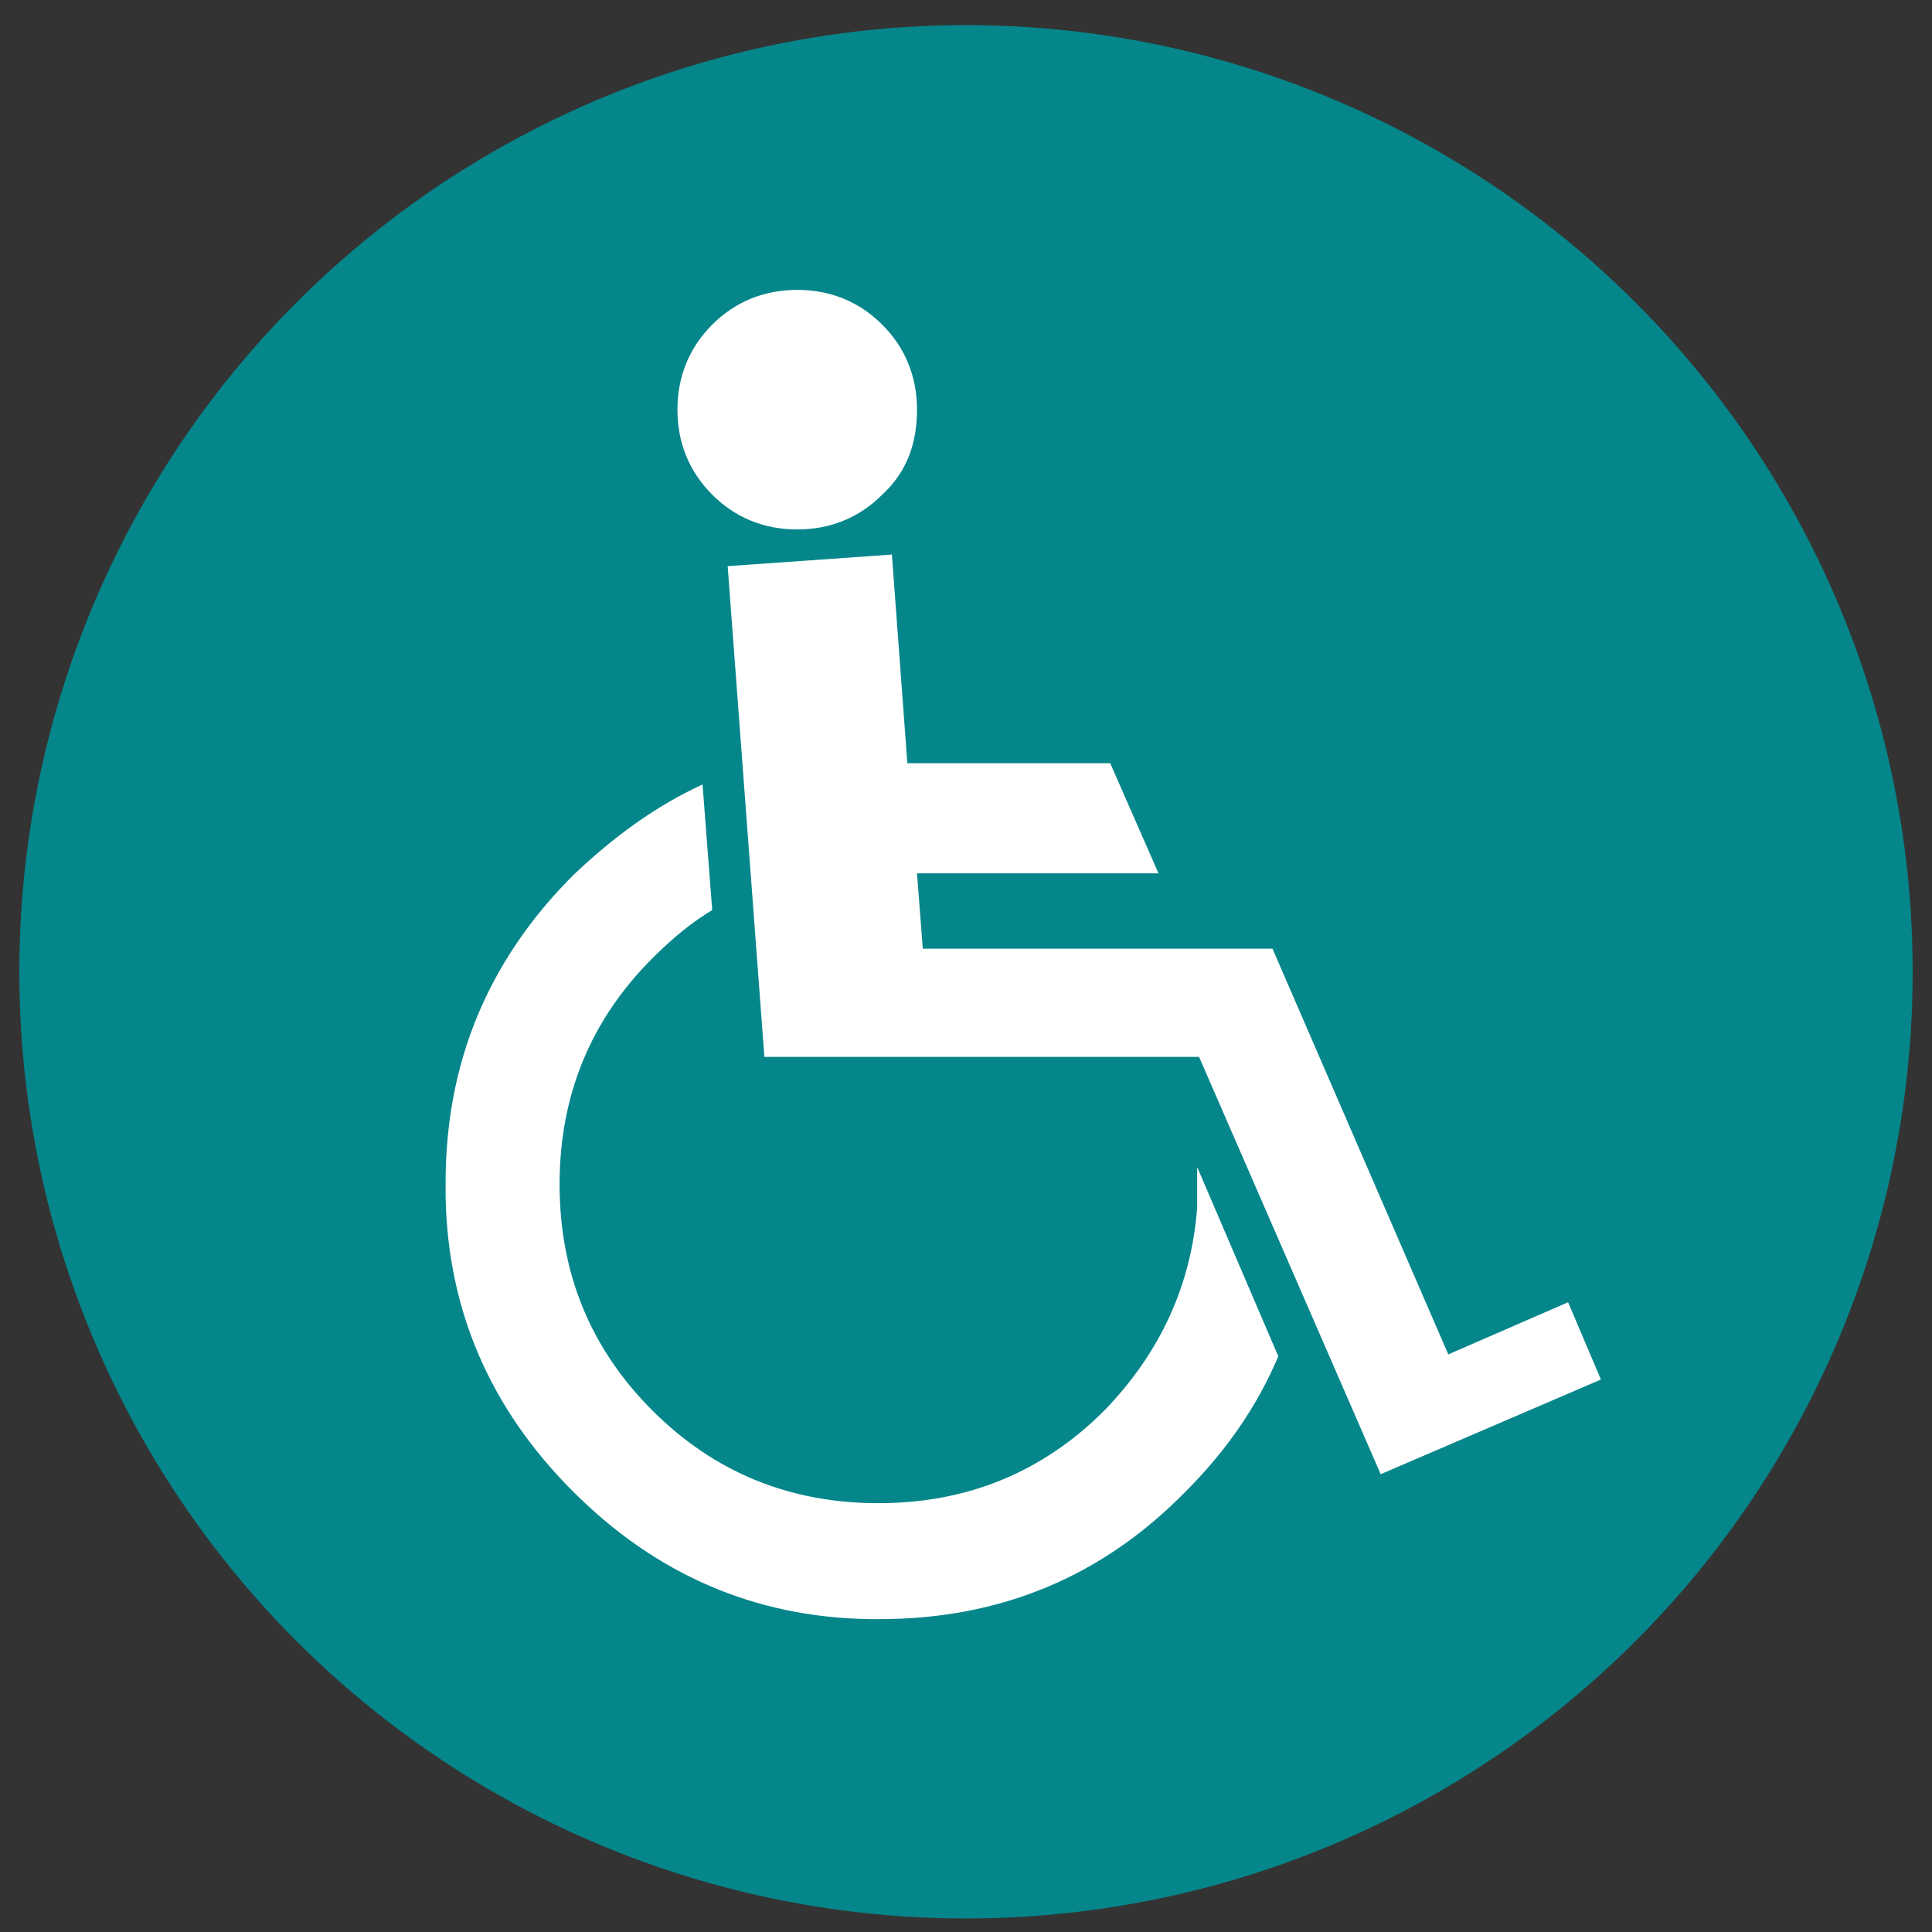
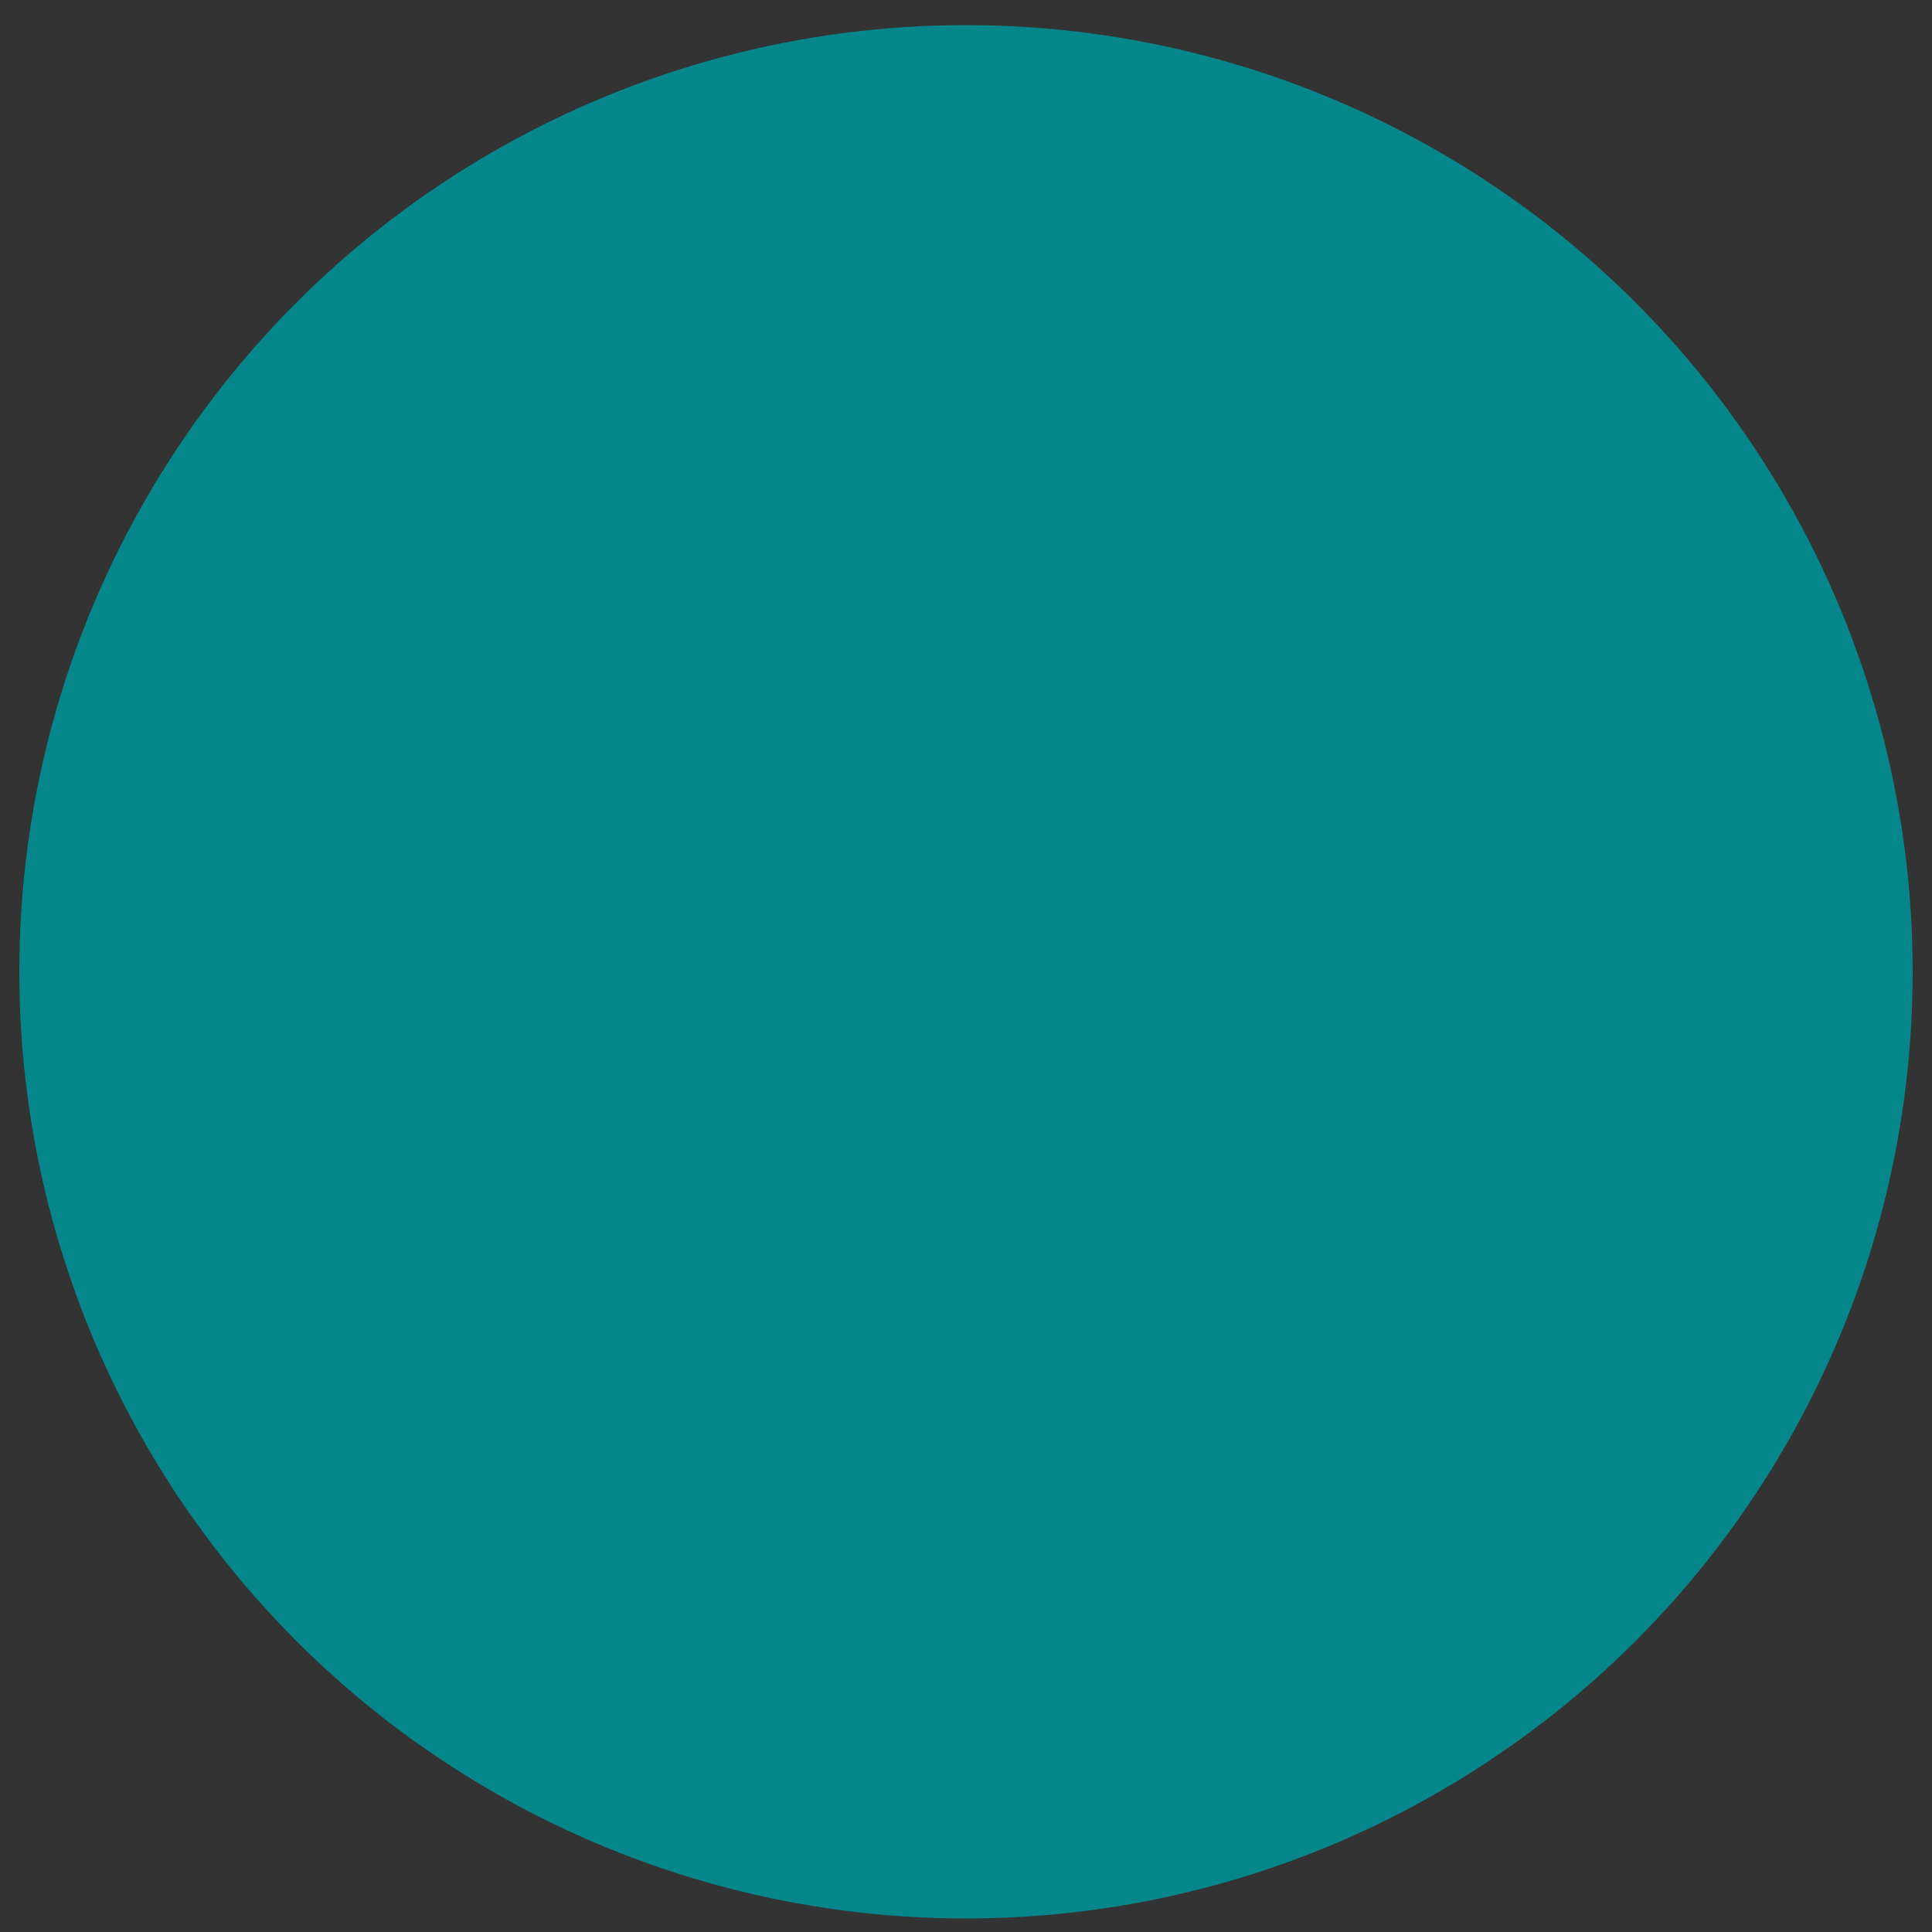
<svg xmlns="http://www.w3.org/2000/svg" version="1.1" id="Layer_1" x="0px" y="0px" viewBox="0 0 100 100" style="enable-background:new 0 0 100 100;" xml:space="preserve">
  <rect x="0" y="0" width="100" height="100" fill="#333333" stroke="none" />
  <style type="text/css">
	.st0{fill:#05868B;}
	.st1{fill-rule:evenodd;clip-rule:evenodd;fill:#FFFFFF;}
</style>
  <g>
    <circle class="st0" cx="50" cy="50.3" r="49" />
    <g id="layer1" transform="translate(-533.536,-111.496)">
-       <path id="path3005" class="st1" d="M579.2,137.1c-1.2,1.2-2.7,1.8-4.4,1.8c-1.7,0-3.2-0.6-4.4-1.8c-1.2-1.2-1.8-2.7-1.8-4.4    s0.6-3.2,1.8-4.4c1.2-1.2,2.7-1.8,4.4-1.8c1.7,0,3.2,0.6,4.4,1.8c1.2,1.2,1.8,2.7,1.8,4.4S580.5,135.9,579.2,137.1z M580.5,151    H591l2.5,5.7H581l0.3,3.9h18.1l9.1,21l6.2-2.7l1.7,4l-11.4,4.9l-9.4-21.6h-22.5l-1.9-25.4l8.5-0.6L580.5,151z M570.4,158.6    l-0.5-6.5c-2.4,1.1-4.6,2.7-6.7,4.7c-4.4,4.4-6.6,9.7-6.6,15.9v0.1l0,0.6c0.1,5.9,2.3,11,6.6,15.3c4.3,4.3,9.4,6.5,15.3,6.6h0.6    c6.2,0,11.5-2.2,15.8-6.6c2.1-2.1,3.7-4.4,4.8-7l-4.2-9.8c0,0.7,0,1.4,0,2.1c-0.3,4-1.9,7.5-4.8,10.5c-3.2,3.2-7.1,4.8-11.7,4.8    s-8.5-1.6-11.7-4.8c-3.2-3.2-4.8-7.1-4.8-11.7c0-4.6,1.6-8.5,4.8-11.7C568.4,160,569.4,159.2,570.4,158.6" />
-     </g>
+       </g>
  </g>
</svg>